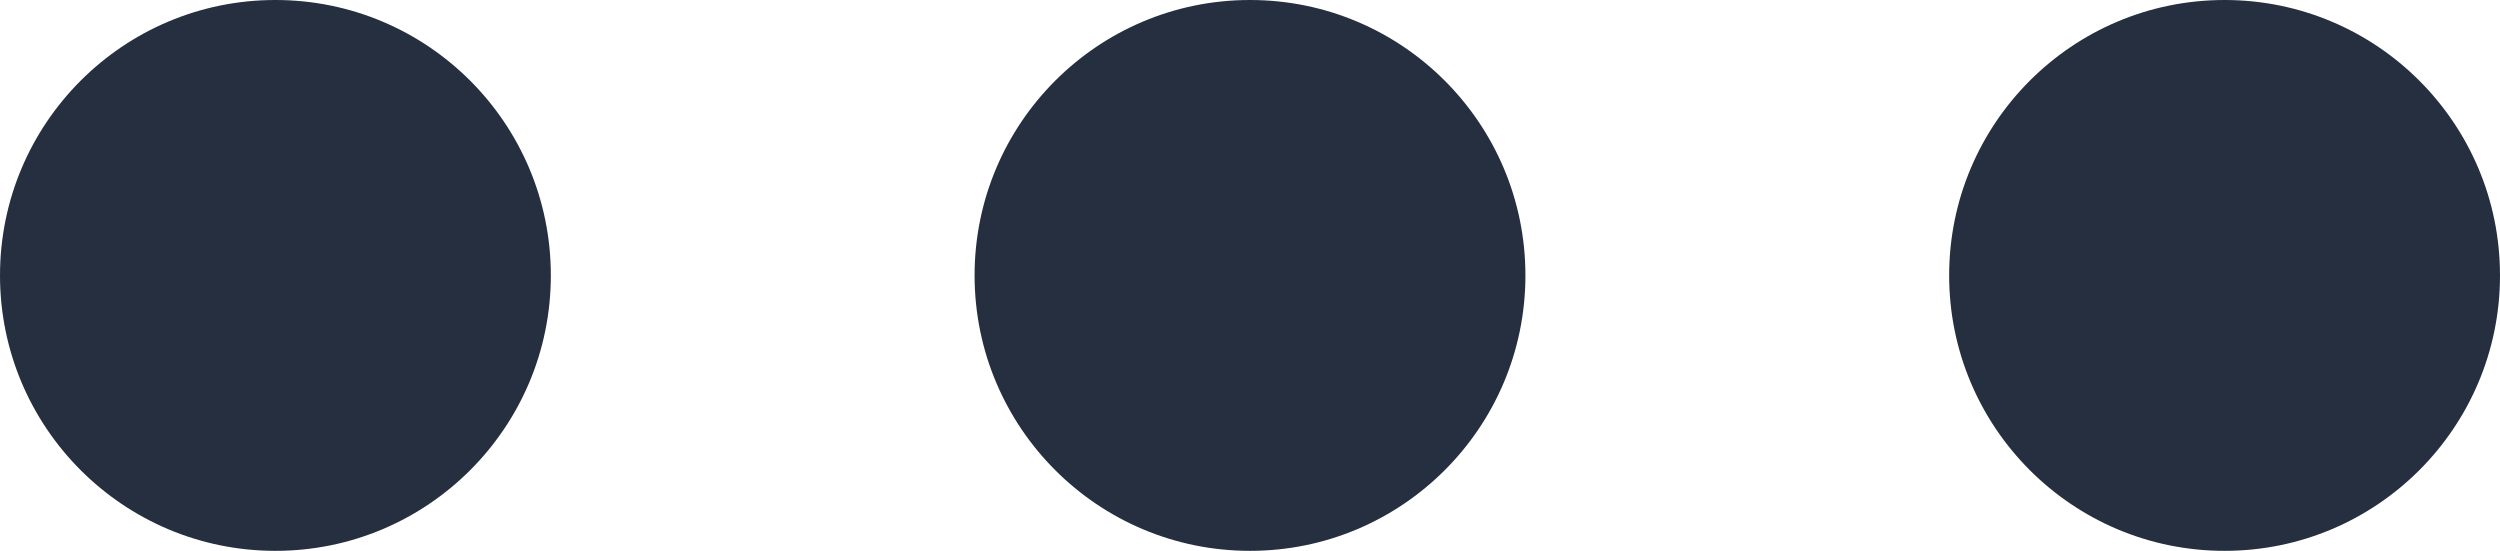
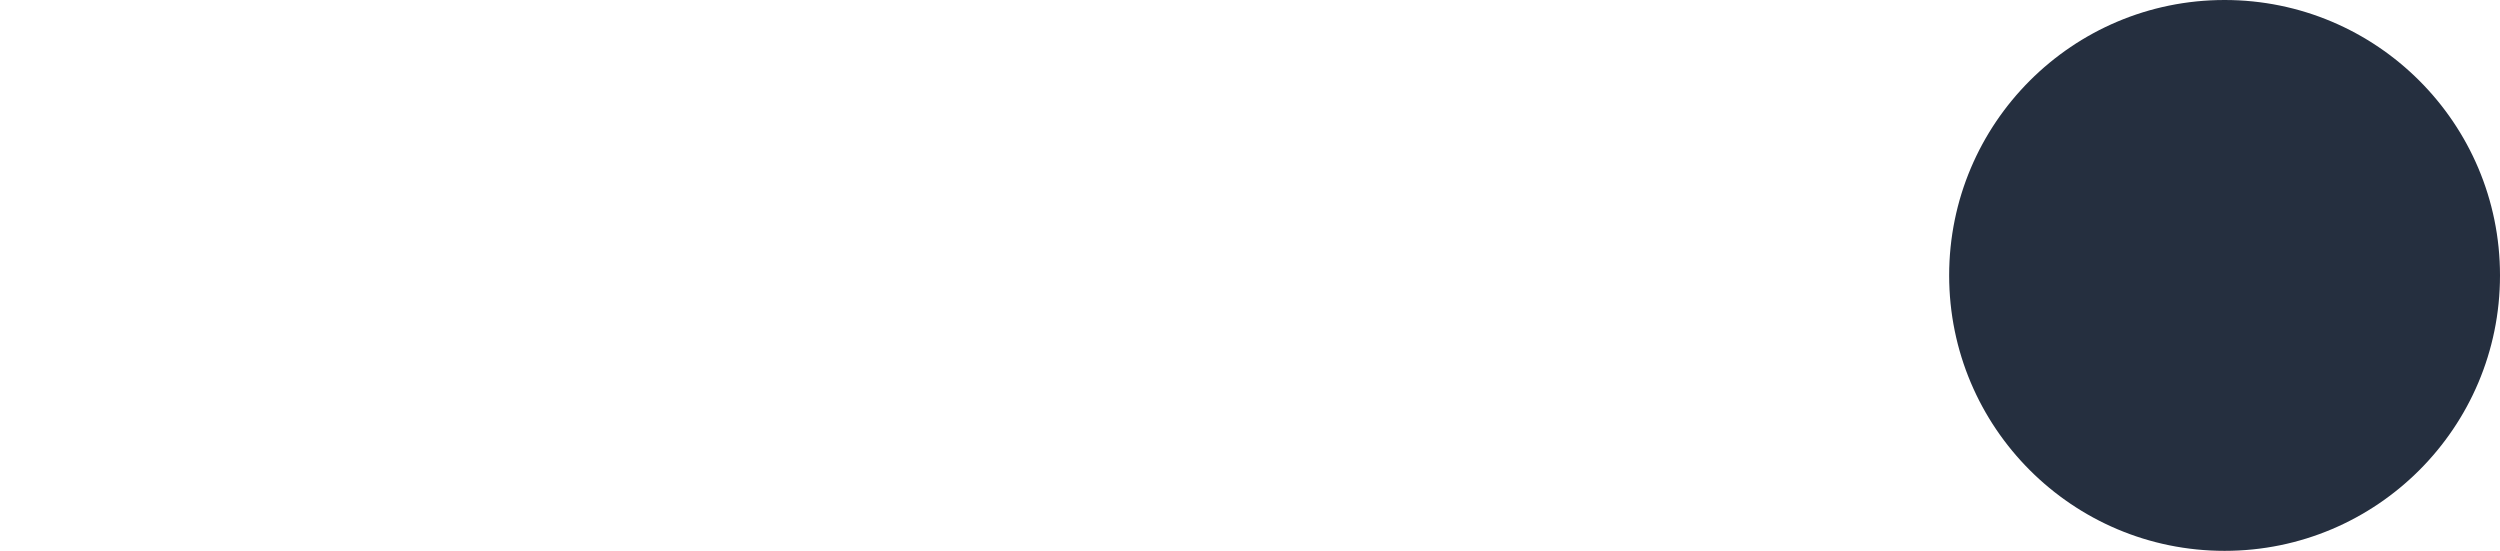
<svg xmlns="http://www.w3.org/2000/svg" width="59" height="13" viewBox="0 0 59 13" fill="none">
-   <circle cx="6.5" cy="6.5" r="6.5" fill="#252F3F" />
-   <circle cx="29.5" cy="6.5" r="6.5" fill="#252F3F" />
  <circle cx="52.5" cy="6.5" r="6.5" fill="#252F3F" />
</svg>